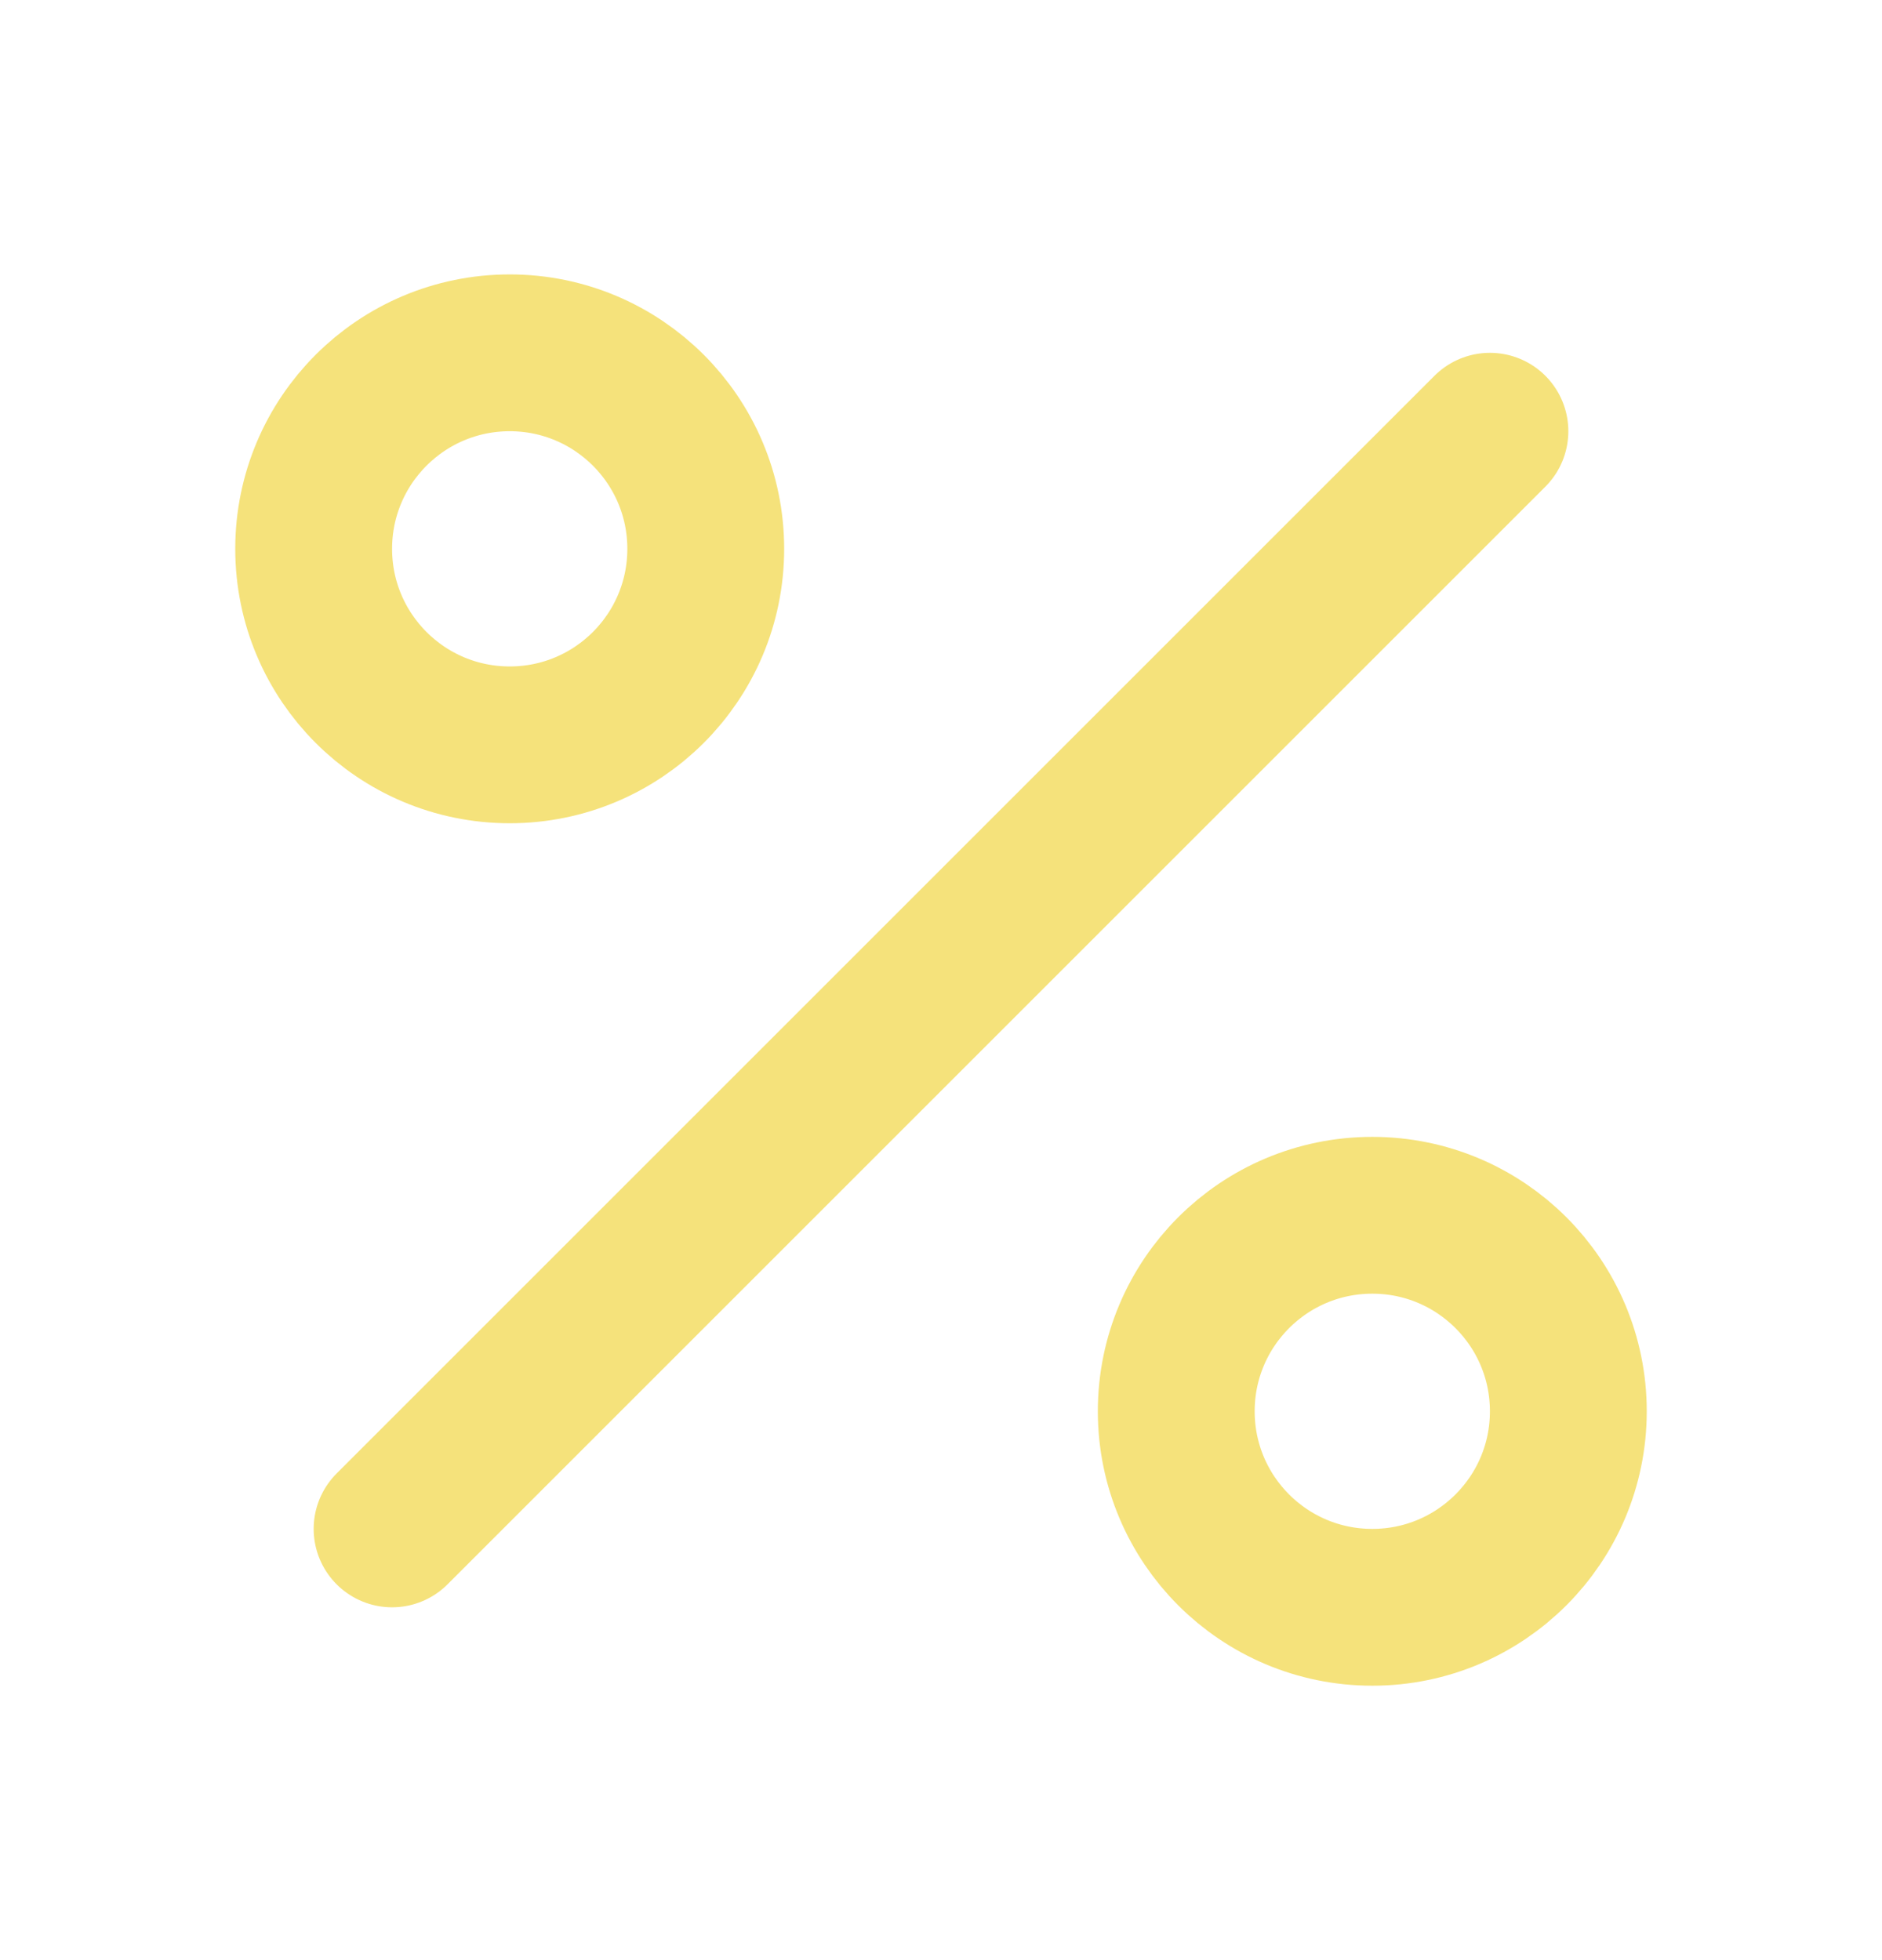
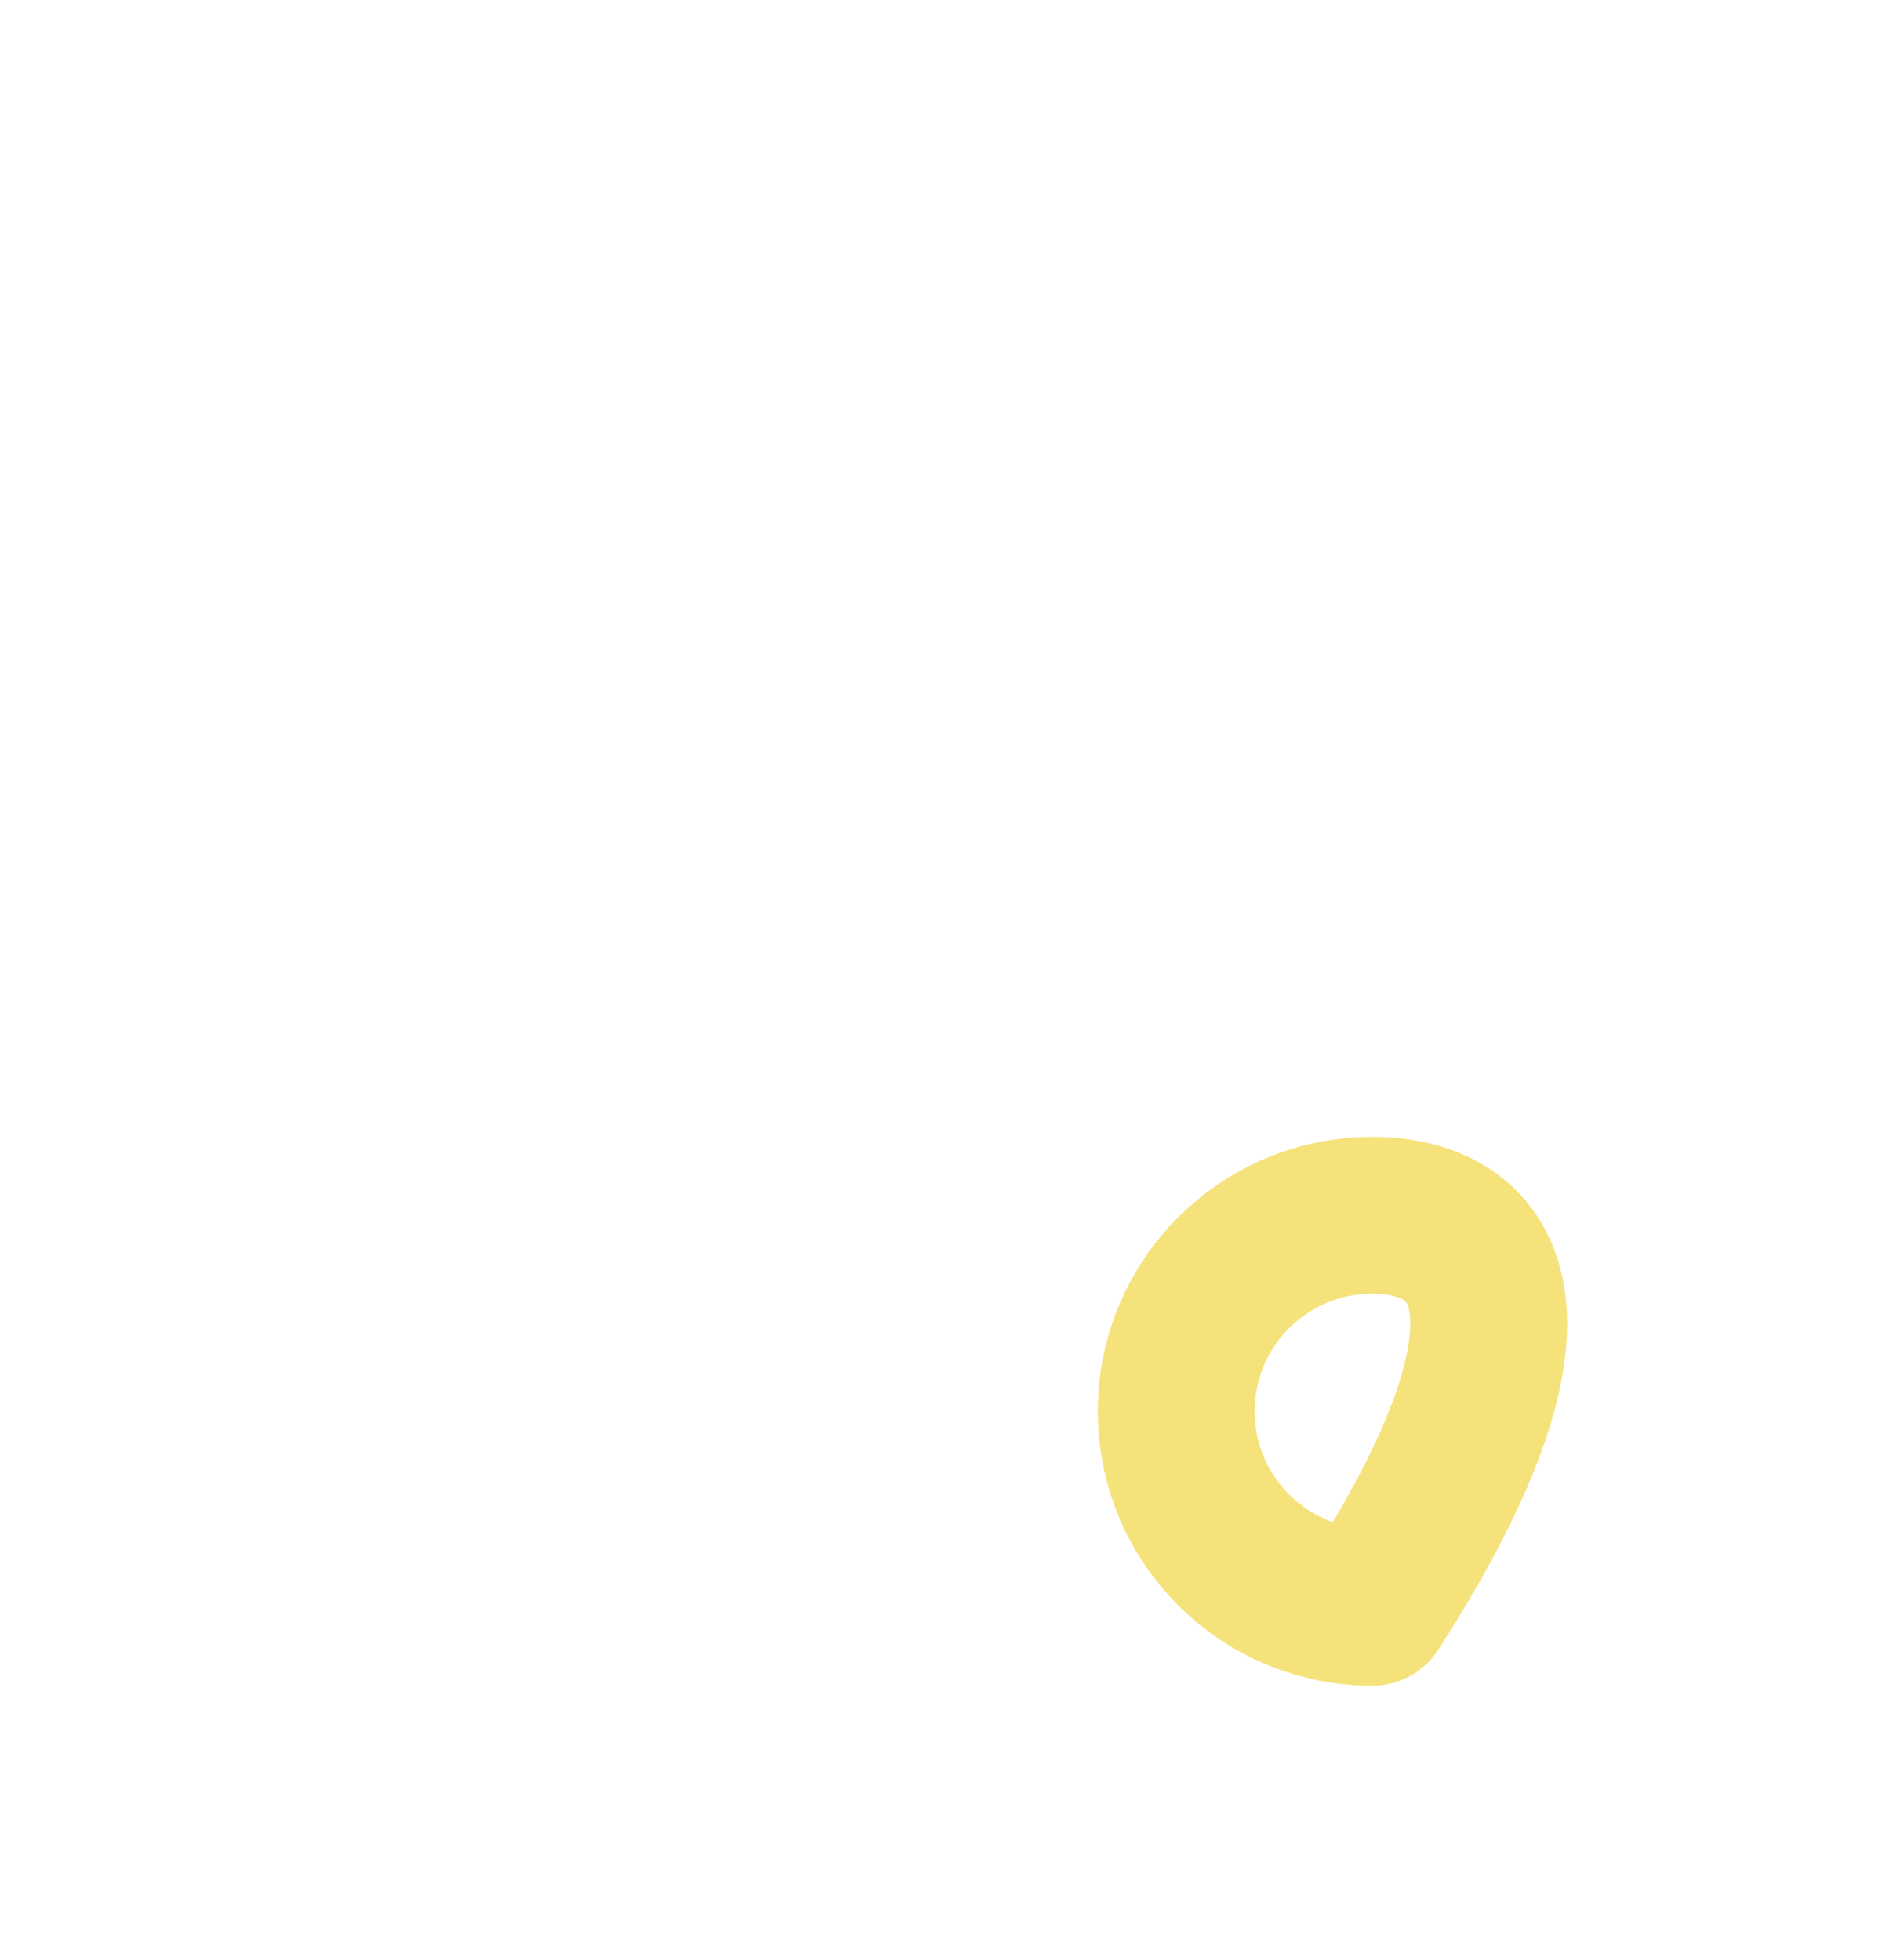
<svg xmlns="http://www.w3.org/2000/svg" width="24" height="25" viewBox="0 0 24 25" fill="none">
-   <path d="M19 5.5L5 19.5" stroke="#F5E27B" stroke-width="2" stroke-linecap="round" stroke-linejoin="round" />
-   <path d="M6.5 9.5C7.881 9.5 9 8.381 9 7C9 5.619 7.881 4.5 6.5 4.5C5.119 4.5 4 5.619 4 7C4 8.381 5.119 9.5 6.5 9.5Z" stroke="#F5E27B" stroke-width="2" stroke-linecap="round" stroke-linejoin="round" />
-   <path d="M17.5 20.5C18.881 20.5 20 19.381 20 18C20 16.619 18.881 15.5 17.5 15.5C16.119 15.5 15 16.619 15 18C15 19.381 16.119 20.5 17.5 20.5Z" stroke="#F5E27B" stroke-width="2" stroke-linecap="round" stroke-linejoin="round" />
+   <path d="M17.5 20.5C20 16.619 18.881 15.5 17.5 15.5C16.119 15.5 15 16.619 15 18C15 19.381 16.119 20.5 17.5 20.5Z" stroke="#F5E27B" stroke-width="2" stroke-linecap="round" stroke-linejoin="round" />
</svg>